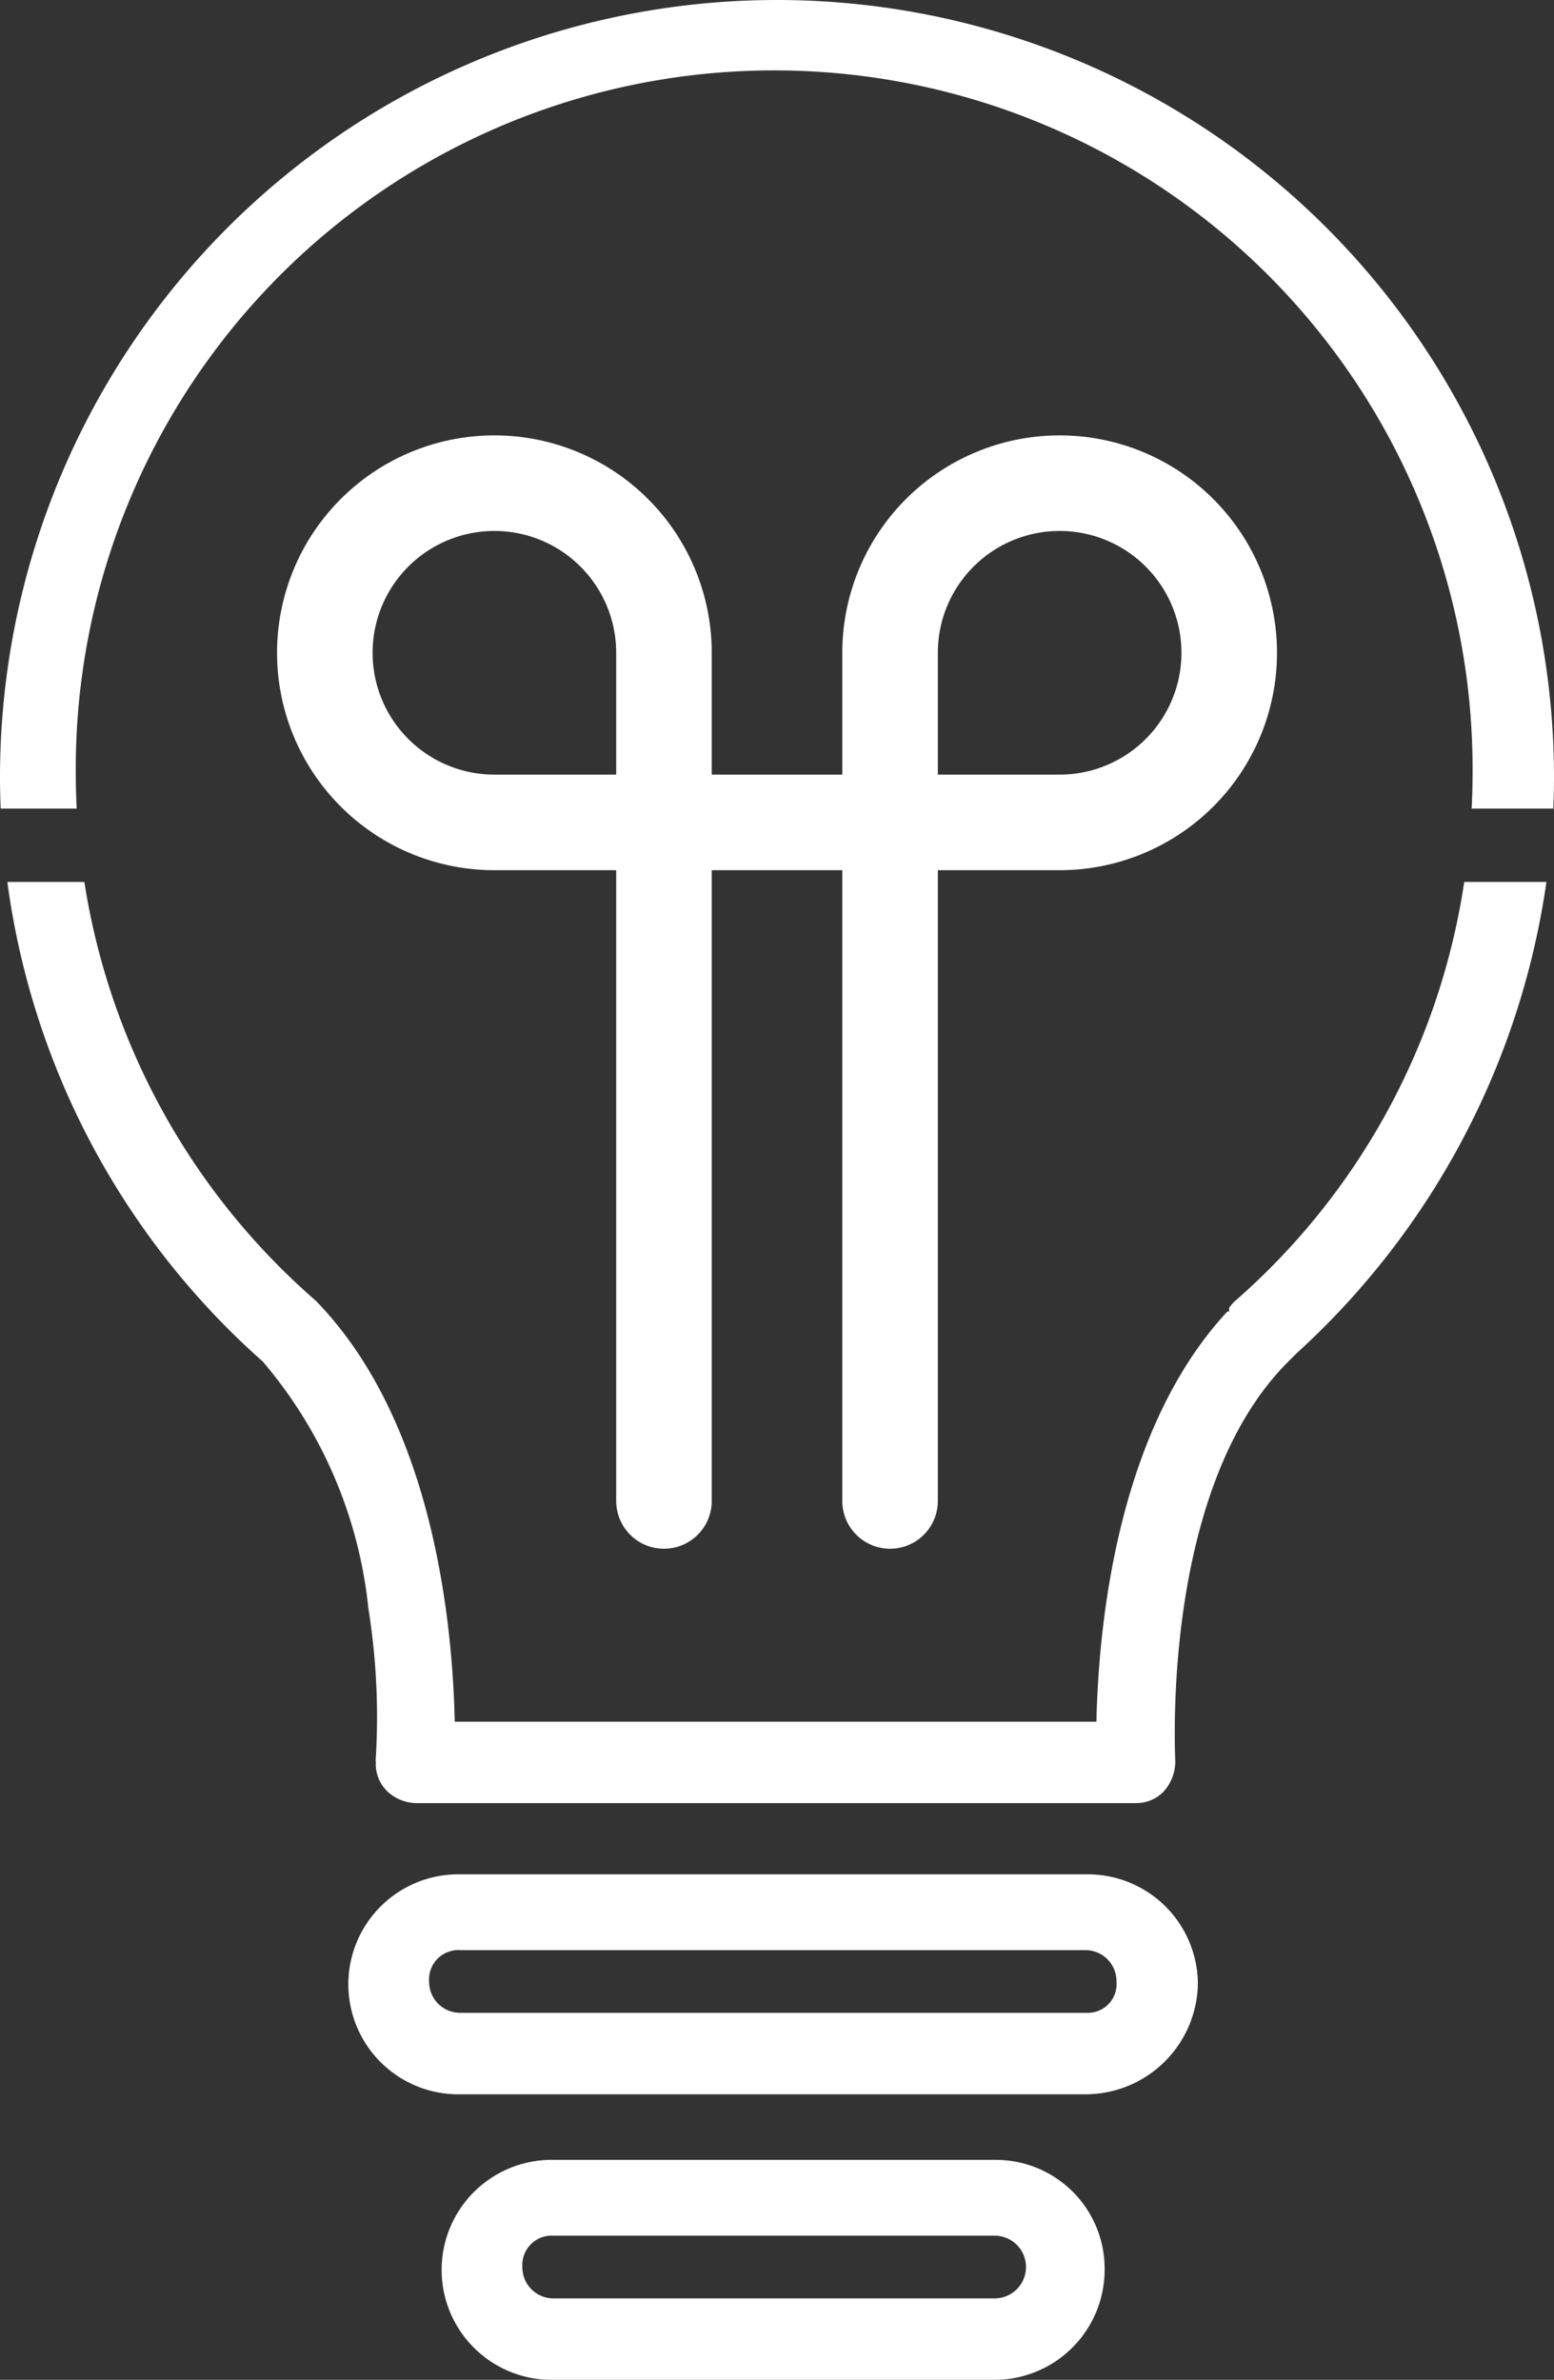
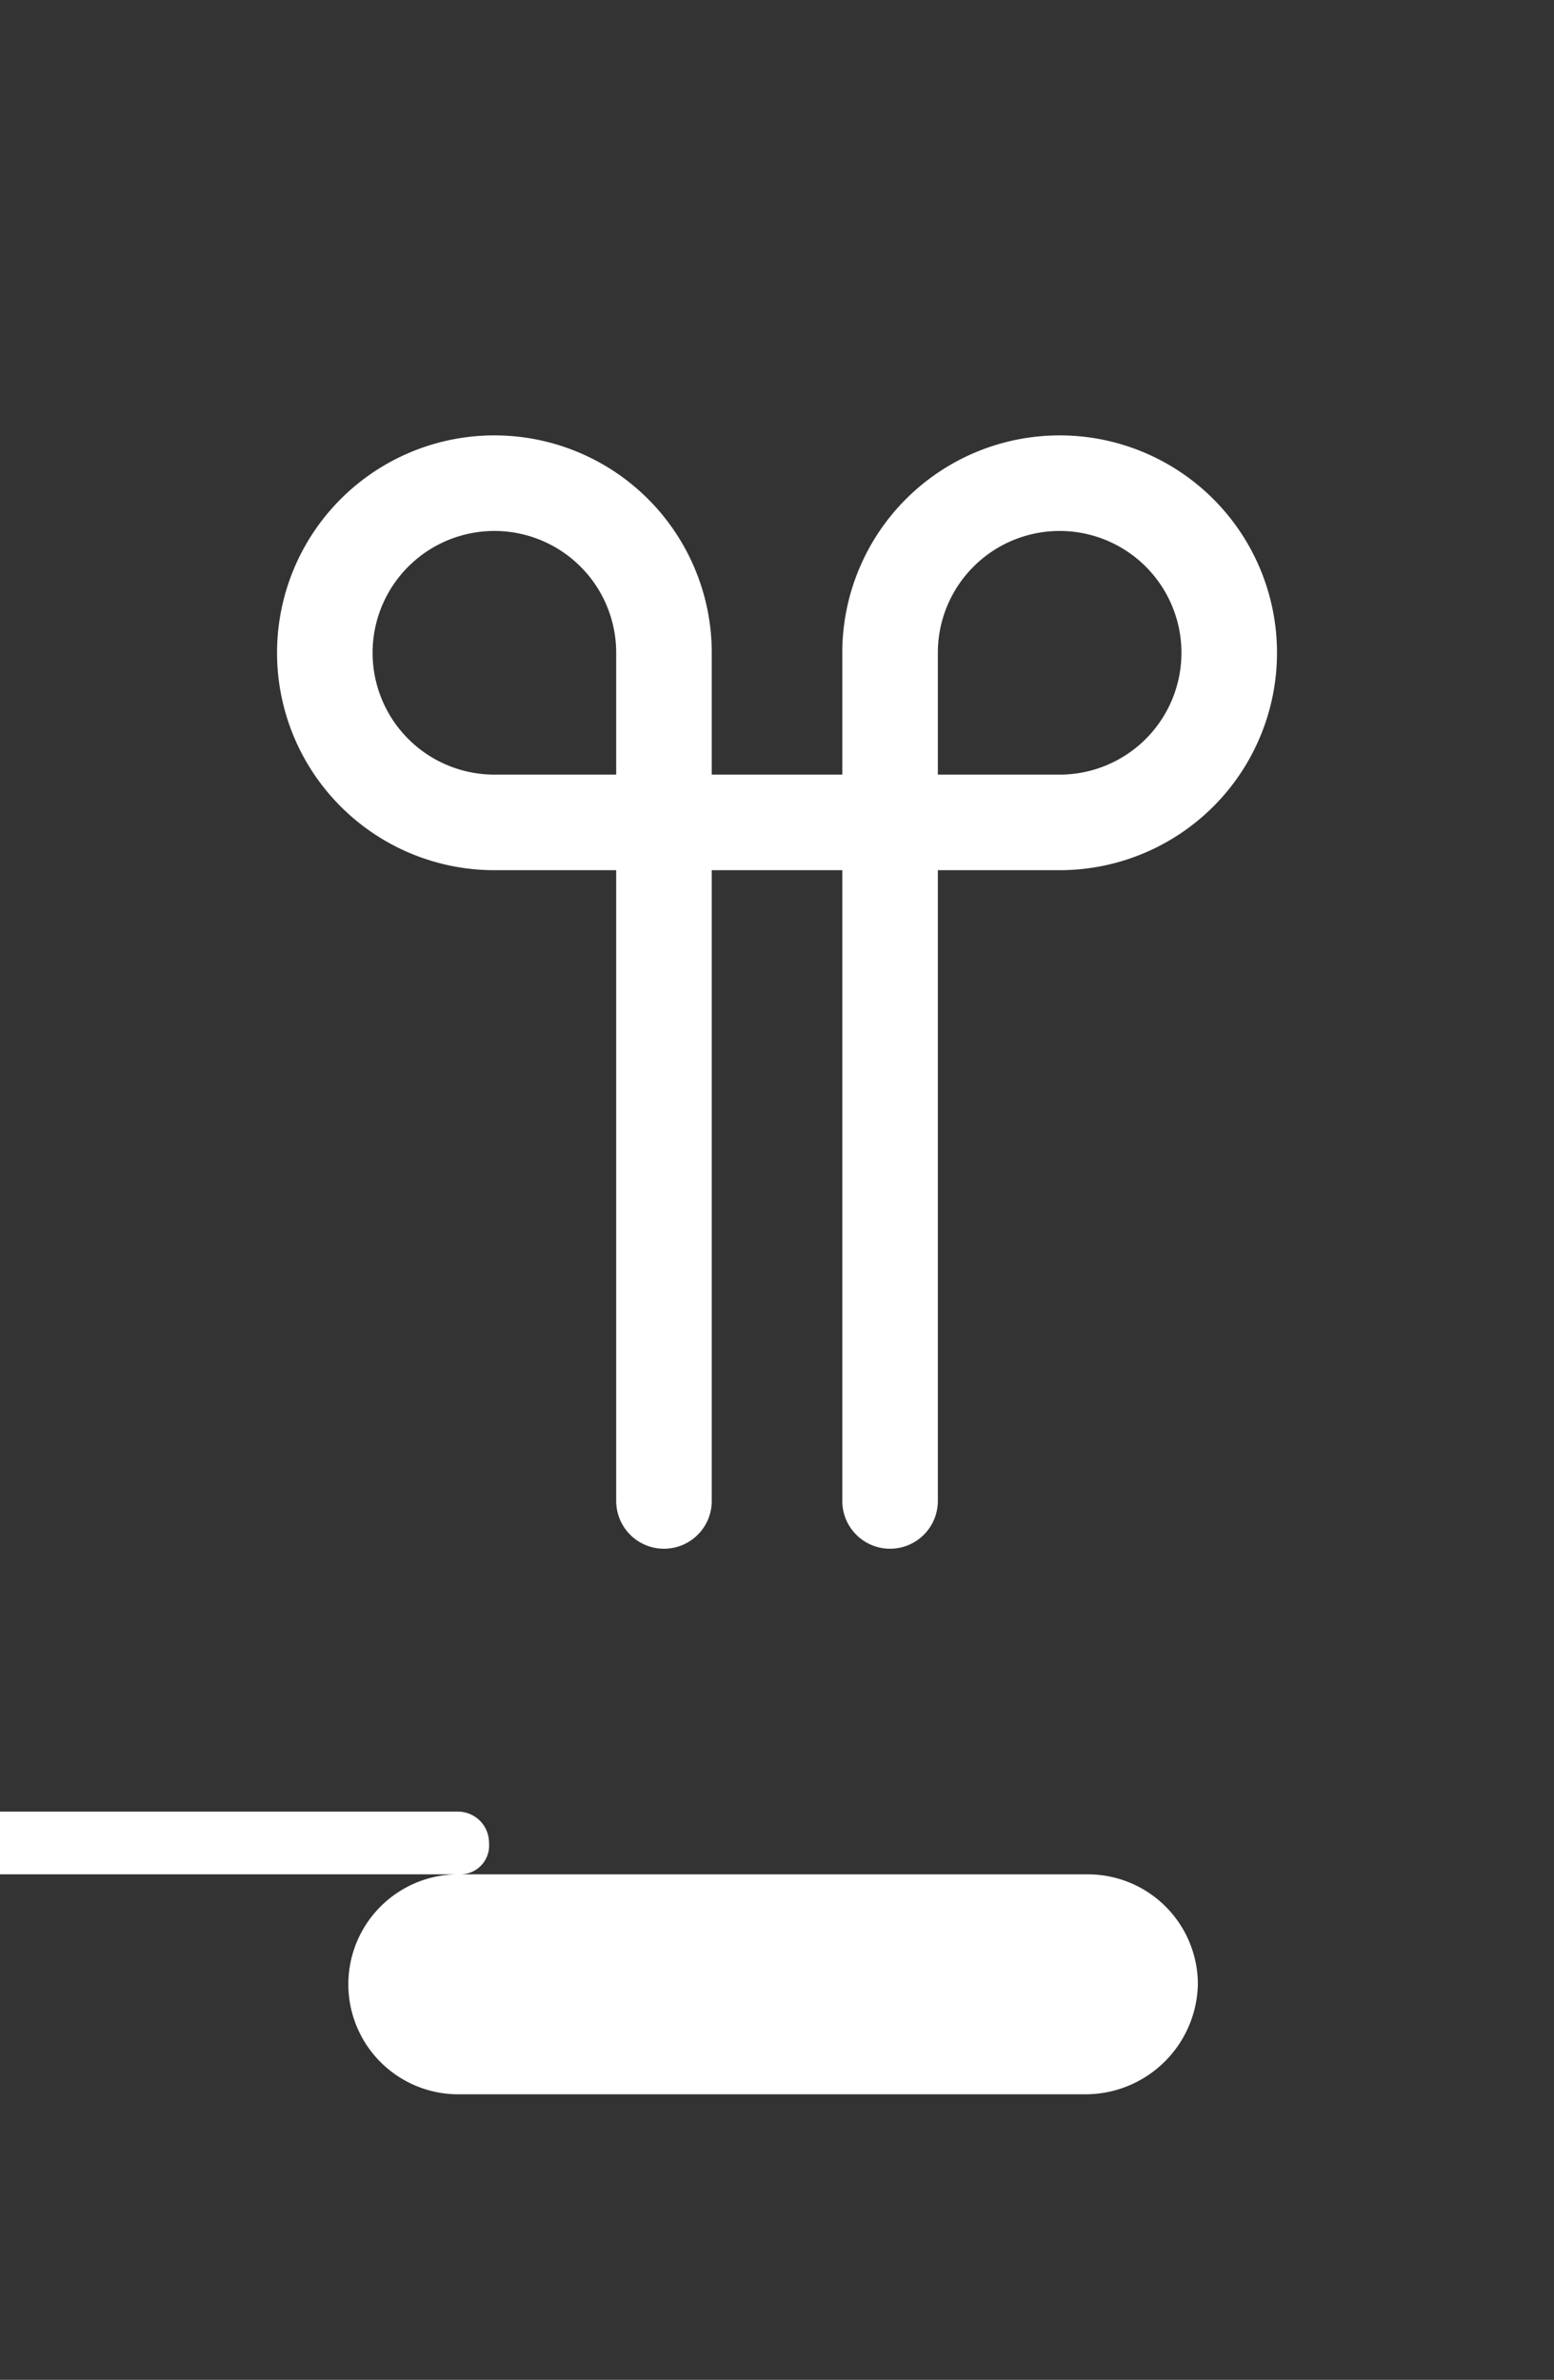
<svg xmlns="http://www.w3.org/2000/svg" viewBox="0 0 37.178 56.923">
  <rect x="0" y="0" width="37.178" height="56.923" fill="#333333" stroke="none" />
  <defs>
    <style>.cls-1{fill:none;}.cls-2{clip-path:url(#clip-path);}.cls-3{fill:#fff;}</style>
    <clipPath id="clip-path" transform="translate(-276.622 -161.78)">
      <rect class="cls-1" width="1000" height="418.604" />
    </clipPath>
  </defs>
  <title>Recurso 3</title>
  <g id="Capa_2" data-name="Capa 2">
    <g id="Capa_1-2" data-name="Capa 1">
      <g class="cls-2">
-         <path class="cls-3" d="M311.83,181.121h1.954c.01-.25.016-.501.016-.752a18.589,18.589,0,0,0-37.178,0c0,.251.006.502.016.752h1.819c-.013-.272-.022-.545-.022-.819a16.709,16.709,0,1,1,33.417,0c0,.274-.008.547-.022.819" transform="translate(-276.622 -161.78)" />
-         <path class="cls-3" d="M285.608,203.901h.007a.912.912,0,0,0,.277.73,1.043,1.043,0,0,0,.664.277h17.243a.908.908,0,0,0,.663-.277,1.075,1.075,0,0,0,.277-.73c-.044-1.111-.115-6.734,2.698-9.547l.203-.203a18.856,18.856,0,0,0,5.979-11.276h-1.967a16.545,16.545,0,0,1-5.485,10.026.97.97,0,0,0-.139.161v.083l-.048.011c-2.546,2.743-3.048,7.193-3.122,9.602l-.005.203h-15.351l-.006-.203c-.076-2.493-.608-7.089-3.322-9.869a16.666,16.666,0,0,1-5.534-10.014h-1.842a18.616,18.616,0,0,0,6.109,11.47,10.798,10.798,0,0,1,2.529,5.915,16.302,16.302,0,0,1,.172,3.641" transform="translate(-276.622 -161.78)" />
-         <path class="cls-3" d="M289.87,213.442a2.631,2.631,0,1,0,0,5.261h10.548a2.633,2.633,0,0,0,2.631-2.631,2.602,2.602,0,0,0-2.631-2.63Zm10.548,3.313H289.87a.743.743,0,0,1-.751-.75.703.703,0,0,1,.751-.75h10.548a.75.75,0,0,1,0,1.5" transform="translate(-276.622 -161.78)" />
-         <path class="cls-3" d="M287.638,206.612a2.631,2.631,0,1,0,0,5.261h14.944a2.689,2.689,0,0,0,2.698-2.631,2.633,2.633,0,0,0-2.63-2.63Zm15.012,3.313h-15.012a.743.743,0,0,1-.75-.75.702.702,0,0,1,.75-.75h14.944a.743.743,0,0,1,.751.75.688.688,0,0,1-.683.75" transform="translate(-276.622 -161.78)" />
+         <path class="cls-3" d="M287.638,206.612a2.631,2.631,0,1,0,0,5.261h14.944a2.689,2.689,0,0,0,2.698-2.631,2.633,2.633,0,0,0-2.63-2.63Zh-15.012a.743.743,0,0,1-.75-.75.702.702,0,0,1,.75-.75h14.944a.743.743,0,0,1,.751.75.688.688,0,0,1-.683.75" transform="translate(-276.622 -161.78)" />
        <path class="cls-3" d="M293.65,182.594h3.123v15.087a1.143,1.143,0,0,0,2.286,0v-15.087h2.914a5.2,5.2,0,1,0-5.2-5.2v2.914h-3.123v-2.914a5.2,5.2,0,1,0-5.201,5.2h2.915v15.087a1.143,1.143,0,0,0,2.286,0Zm8.323-2.286h-2.914v-2.914a2.914,2.914,0,1,1,2.914,2.914m-10.609,0h-2.915a2.914,2.914,0,1,1,2.915-2.914Z" transform="translate(-276.622 -161.78)" />
      </g>
    </g>
  </g>
</svg>